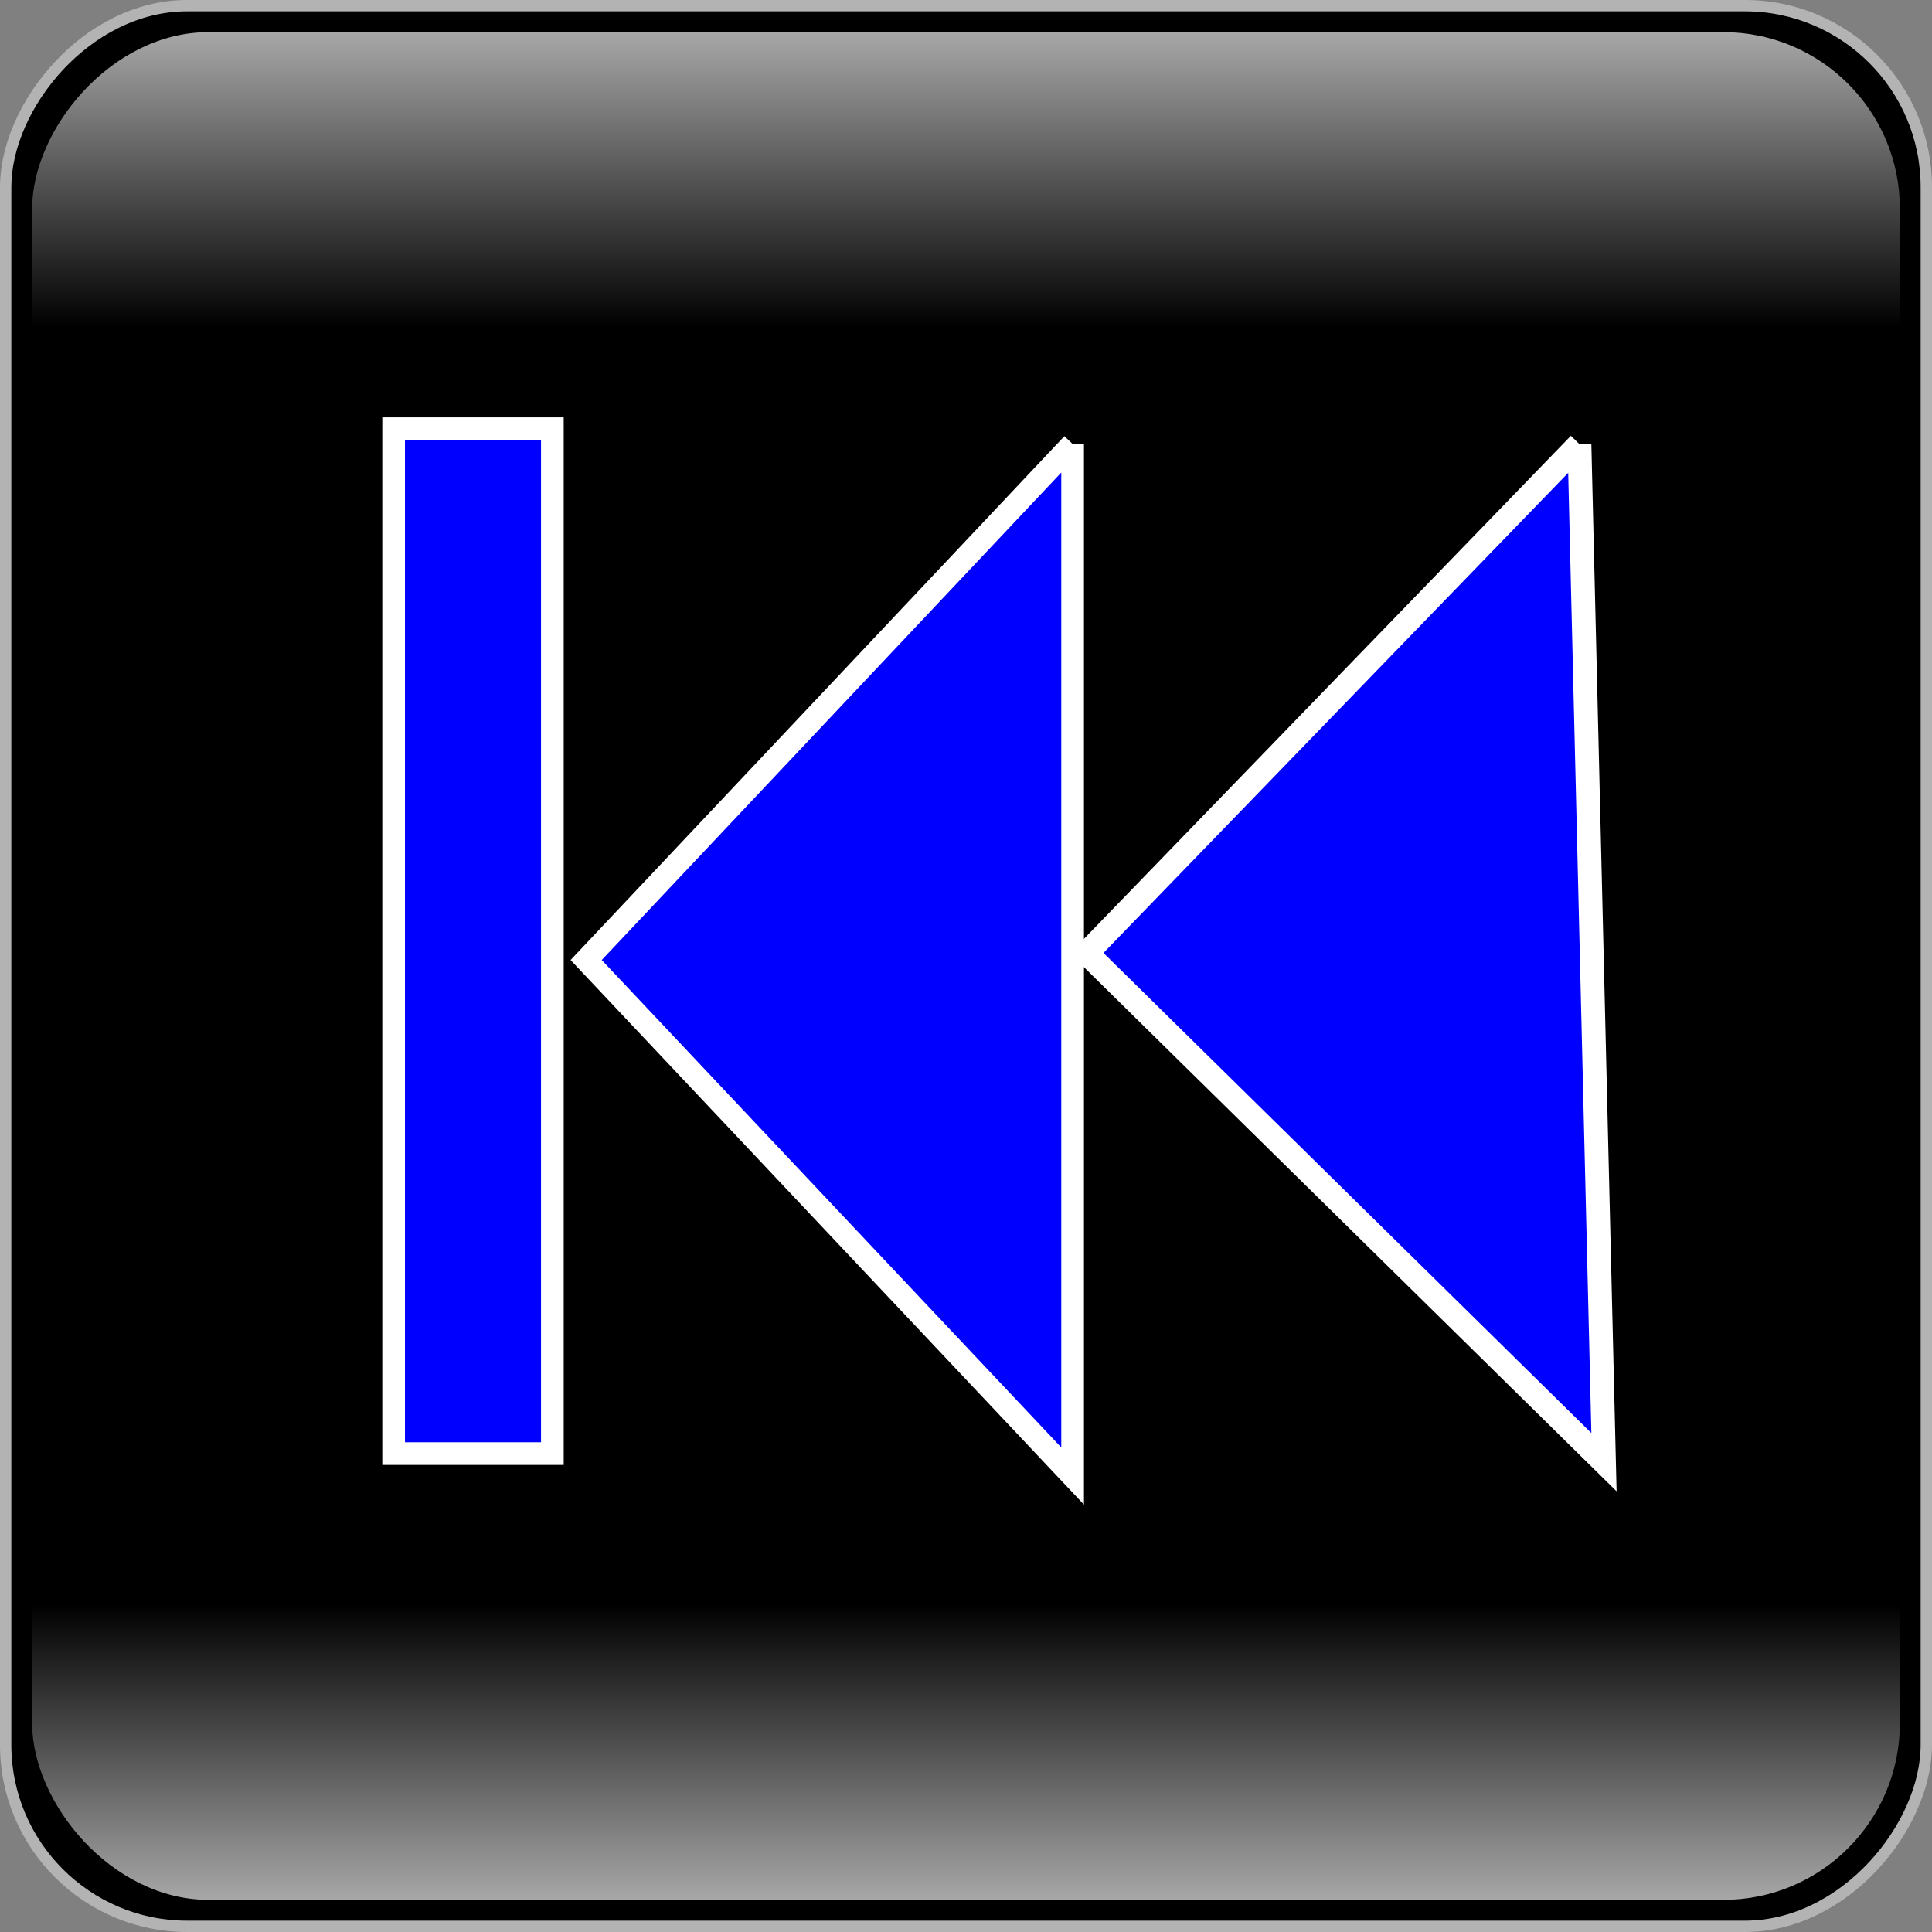
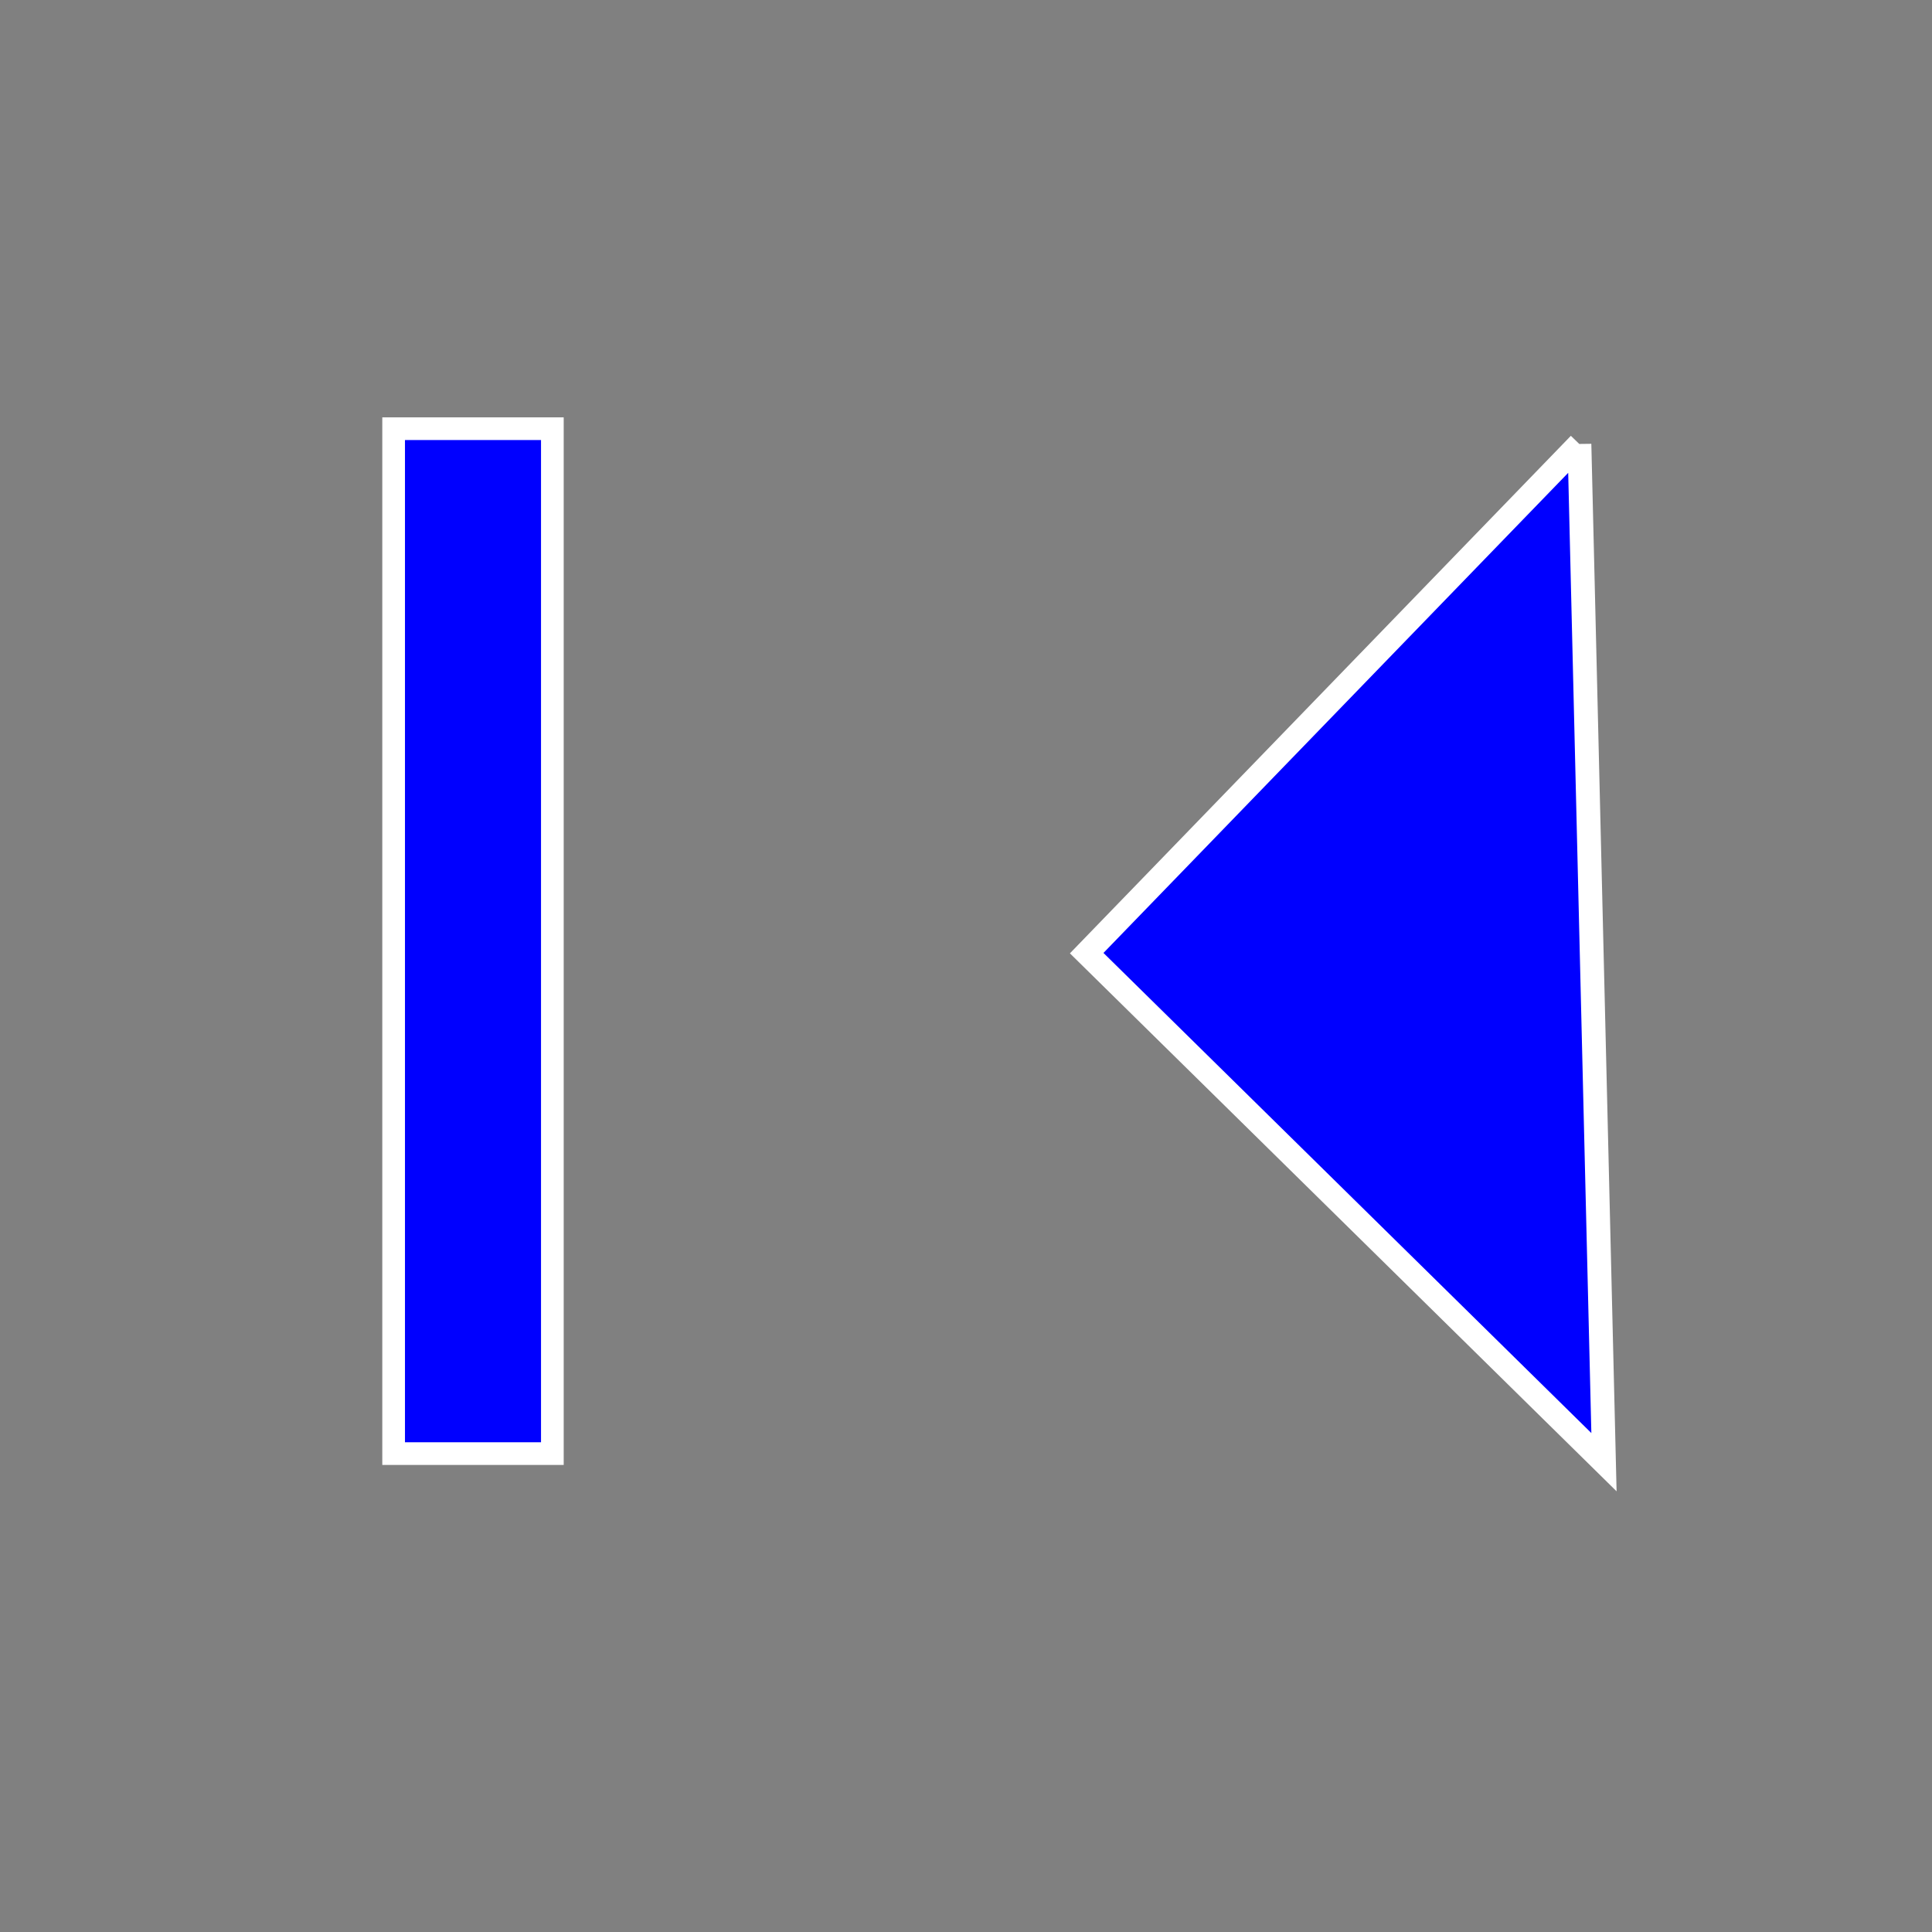
<svg xmlns="http://www.w3.org/2000/svg" xmlns:ns1="http://sodipodi.sourceforge.net/DTD/sodipodi-0.dtd" xmlns:ns2="http://www.inkscape.org/namespaces/inkscape" xmlns:ns3="http://www.openswatchbook.org/uri/2009/osb" xmlns:xlink="http://www.w3.org/1999/xlink" width="170.392" height="170.392" id="svg2" ns1:version="0.32" ns2:version="0.48.0 r" ns1:docname="multimedia_buttons_dark_pause.svg" ns2:output_extension="org.inkscape.output.svg.inkscape" version="1.0">
  <rect width="100%" height="100%" fill="#808080" stroke="none" />
  <defs id="defs4">
    <linearGradient id="linearGradient5263" ns3:paint="solid">
      <stop style="stop-color:#ffffff;stop-opacity:1;" offset="0" id="stop5265" />
    </linearGradient>
    <linearGradient id="linearGradient3823" ns3:paint="solid">
      <stop style="stop-color:#f6f6f6;stop-opacity:1;" offset="0" id="stop3825" />
    </linearGradient>
    <linearGradient id="linearGradient3250">
      <stop style="stop-color:#000000;stop-opacity:1;" offset="0" id="stop3252" />
      <stop id="stop3268" offset="0.3" style="stop-color:#000000;stop-opacity:0.498;" />
      <stop style="stop-color:#000000;stop-opacity:0;" offset="1" id="stop3254" />
    </linearGradient>
    <linearGradient ns2:collect="always" id="linearGradient3182">
      <stop style="stop-color:#ffffff;stop-opacity:1;" offset="0" id="stop3184" />
      <stop style="stop-color:#ffffff;stop-opacity:0;" offset="1" id="stop3186" />
    </linearGradient>
    <ns2:perspective ns1:type="inkscape:persp3d" ns2:vp_x="0 : 526.18109 : 1" ns2:vp_y="0 : 1000 : 0" ns2:vp_z="744.09448 : 526.18109 : 1" ns2:persp3d-origin="372.04724 : 350.78739 : 1" id="perspective10" />
    <linearGradient ns2:collect="always" xlink:href="#linearGradient3182" id="linearGradient3188" x1="289.433" y1="146.048" x2="289.433" y2="186.939" gradientUnits="userSpaceOnUse" gradientTransform="matrix(0.972,0,0,0.972,9.352,6.411)" />
    <linearGradient ns2:collect="always" xlink:href="#linearGradient3182" id="linearGradient3192" gradientUnits="userSpaceOnUse" gradientTransform="matrix(0.972,0,0,0.972,9.352,-482.423)" x1="289.433" y1="146.048" x2="289.433" y2="186.939" />
    <linearGradient ns2:collect="always" xlink:href="#linearGradient3182" id="linearGradient3430" gradientUnits="userSpaceOnUse" gradientTransform="matrix(0.972,0,0,0.972,9.352,6.411)" x1="289.433" y1="146.048" x2="289.433" y2="186.939" />
    <linearGradient ns2:collect="always" xlink:href="#linearGradient3182" id="linearGradient3432" gradientUnits="userSpaceOnUse" gradientTransform="matrix(0.972,0,0,0.972,9.352,-482.423)" x1="289.433" y1="146.048" x2="289.433" y2="186.939" />
    <linearGradient ns2:collect="always" xlink:href="#linearGradient3182" id="linearGradient3468" gradientUnits="userSpaceOnUse" gradientTransform="matrix(0.972,0,0,0.972,9.352,6.411)" x1="289.433" y1="146.048" x2="289.433" y2="186.939" />
    <linearGradient ns2:collect="always" xlink:href="#linearGradient3182" id="linearGradient3470" gradientUnits="userSpaceOnUse" gradientTransform="matrix(0.972,0,0,0.972,9.352,-482.423)" x1="289.433" y1="146.048" x2="289.433" y2="186.939" />
    <linearGradient ns2:collect="always" xlink:href="#linearGradient3182" id="linearGradient3498" gradientUnits="userSpaceOnUse" gradientTransform="matrix(0.972,0,0,0.972,9.352,6.411)" x1="289.433" y1="146.048" x2="289.433" y2="186.939" />
    <linearGradient ns2:collect="always" xlink:href="#linearGradient3182" id="linearGradient3500" gradientUnits="userSpaceOnUse" gradientTransform="matrix(0.972,0,0,0.972,9.352,-482.423)" x1="289.433" y1="146.048" x2="289.433" y2="186.939" />
    <linearGradient ns2:collect="always" xlink:href="#linearGradient3182" id="linearGradient3536" gradientUnits="userSpaceOnUse" gradientTransform="matrix(0.972,0,0,0.972,9.352,6.411)" x1="289.433" y1="146.048" x2="289.433" y2="186.939" />
    <linearGradient ns2:collect="always" xlink:href="#linearGradient3182" id="linearGradient3538" gradientUnits="userSpaceOnUse" gradientTransform="matrix(0.972,0,0,0.972,9.352,-482.423)" x1="289.433" y1="146.048" x2="289.433" y2="186.939" />
    <linearGradient ns2:collect="always" xlink:href="#linearGradient3182" id="linearGradient3548" gradientUnits="userSpaceOnUse" gradientTransform="matrix(0.972,0,0,0.972,9.352,6.411)" x1="289.433" y1="146.048" x2="289.433" y2="186.939" />
    <linearGradient ns2:collect="always" xlink:href="#linearGradient3182" id="linearGradient3550" gradientUnits="userSpaceOnUse" gradientTransform="matrix(0.972,0,0,0.972,9.352,-482.423)" x1="289.433" y1="146.048" x2="289.433" y2="186.939" />
    <linearGradient ns2:collect="always" xlink:href="#linearGradient3182" id="linearGradient3607" gradientUnits="userSpaceOnUse" gradientTransform="matrix(0.972,0,0,0.972,9.352,6.411)" x1="289.433" y1="146.048" x2="289.433" y2="186.939" />
    <linearGradient ns2:collect="always" xlink:href="#linearGradient3182" id="linearGradient3609" gradientUnits="userSpaceOnUse" gradientTransform="matrix(0.972,0,0,0.972,9.352,-482.423)" x1="289.433" y1="146.048" x2="289.433" y2="186.939" />
    <linearGradient ns2:collect="always" xlink:href="#linearGradient5263" id="linearGradient5267" x1="353.125" y1="322.259" x2="367.334" y2="322.259" gradientUnits="userSpaceOnUse" />
  </defs>
  <ns1:namedview id="base" pagecolor="#ffffff" bordercolor="#666666" borderopacity="1.0" gridtolerance="10000" guidetolerance="10" objecttolerance="10" ns2:pageopacity="0.0" ns2:pageshadow="2" ns2:zoom="0.98897153" ns2:cx="-66.445374" ns2:cy="40.741902" ns2:document-units="px" ns2:current-layer="layer1" showgrid="false" ns2:window-width="797" ns2:window-height="642" ns2:window-x="352" ns2:window-y="61" ns2:window-maximized="0" fit-margin-top="0" fit-margin-left="0" fit-margin-right="0" fit-margin-bottom="0" />
  <g ns2:label="Layer 1" ns2:groupmode="layer" id="layer1" transform="translate(-219.102,-238.569)">
    <g transform="matrix(-1,0,0,1,608.595,0)" id="g3587">
      <g id="g3589">
-         <rect style="fill:#000000;fill-rule:evenodd;stroke:#b3b3b3;stroke-width:1px;stroke-linecap:butt;stroke-linejoin:miter;stroke-opacity:1" id="rect3591" width="169.392" height="169.392" x="219.602" y="239.069" rx="16.006" ry="16.006" />
        <g transform="translate(-12.452,-0.685)" id="g3593">
          <rect style="fill:#0000ff;fill-rule:evenodd;stroke:url(#linearGradient5267);stroke-width:2;stroke-linecap:butt;stroke-linejoin:miter;stroke-miterlimit:4;stroke-opacity:1;stroke-dasharray:none" id="rect3595" width="13.999" height="90.391" x="353.23" y="277.063" />
-           <path style="fill:#0000ff;fill-rule:evenodd;stroke:#ffffff;stroke-width:2;stroke-linecap:butt;stroke-linejoin:miter;stroke-miterlimit:4;stroke-opacity:1;stroke-dasharray:none" d="m 307.346,278.41 42.903,45.512 -42.903,45.512 0,-91.025 z" id="path3597" ns1:nodetypes="cccc" ns2:connector-curvature="0" />
          <path ns1:nodetypes="cccc" id="path3599" d="m 262.648,278.421 43.456,44.895 -45.621,44.895 2.165,-89.791 z" style="fill:#0000ff;fill-rule:evenodd;stroke:#ffffff;stroke-width:2.101;stroke-linecap:butt;stroke-linejoin:miter;stroke-miterlimit:4;stroke-opacity:1;stroke-dasharray:none" ns2:connector-curvature="0" />
        </g>
      </g>
      <g id="g3601" transform="translate(-46.823,79.348)">
-         <rect ry="15.564" rx="15.564" y="162.055" x="268.758" height="164.723" width="164.723" id="rect3603" style="fill:url(#linearGradient3607);fill-opacity:1;fill-rule:evenodd;stroke:none" />
-         <rect style="fill:url(#linearGradient3609);fill-opacity:1;fill-rule:evenodd;stroke:none" id="rect3605" width="164.723" height="164.723" x="268.758" y="-326.778" rx="15.564" ry="15.564" transform="scale(1,-1)" />
-       </g>
+         </g>
    </g>
  </g>
</svg>